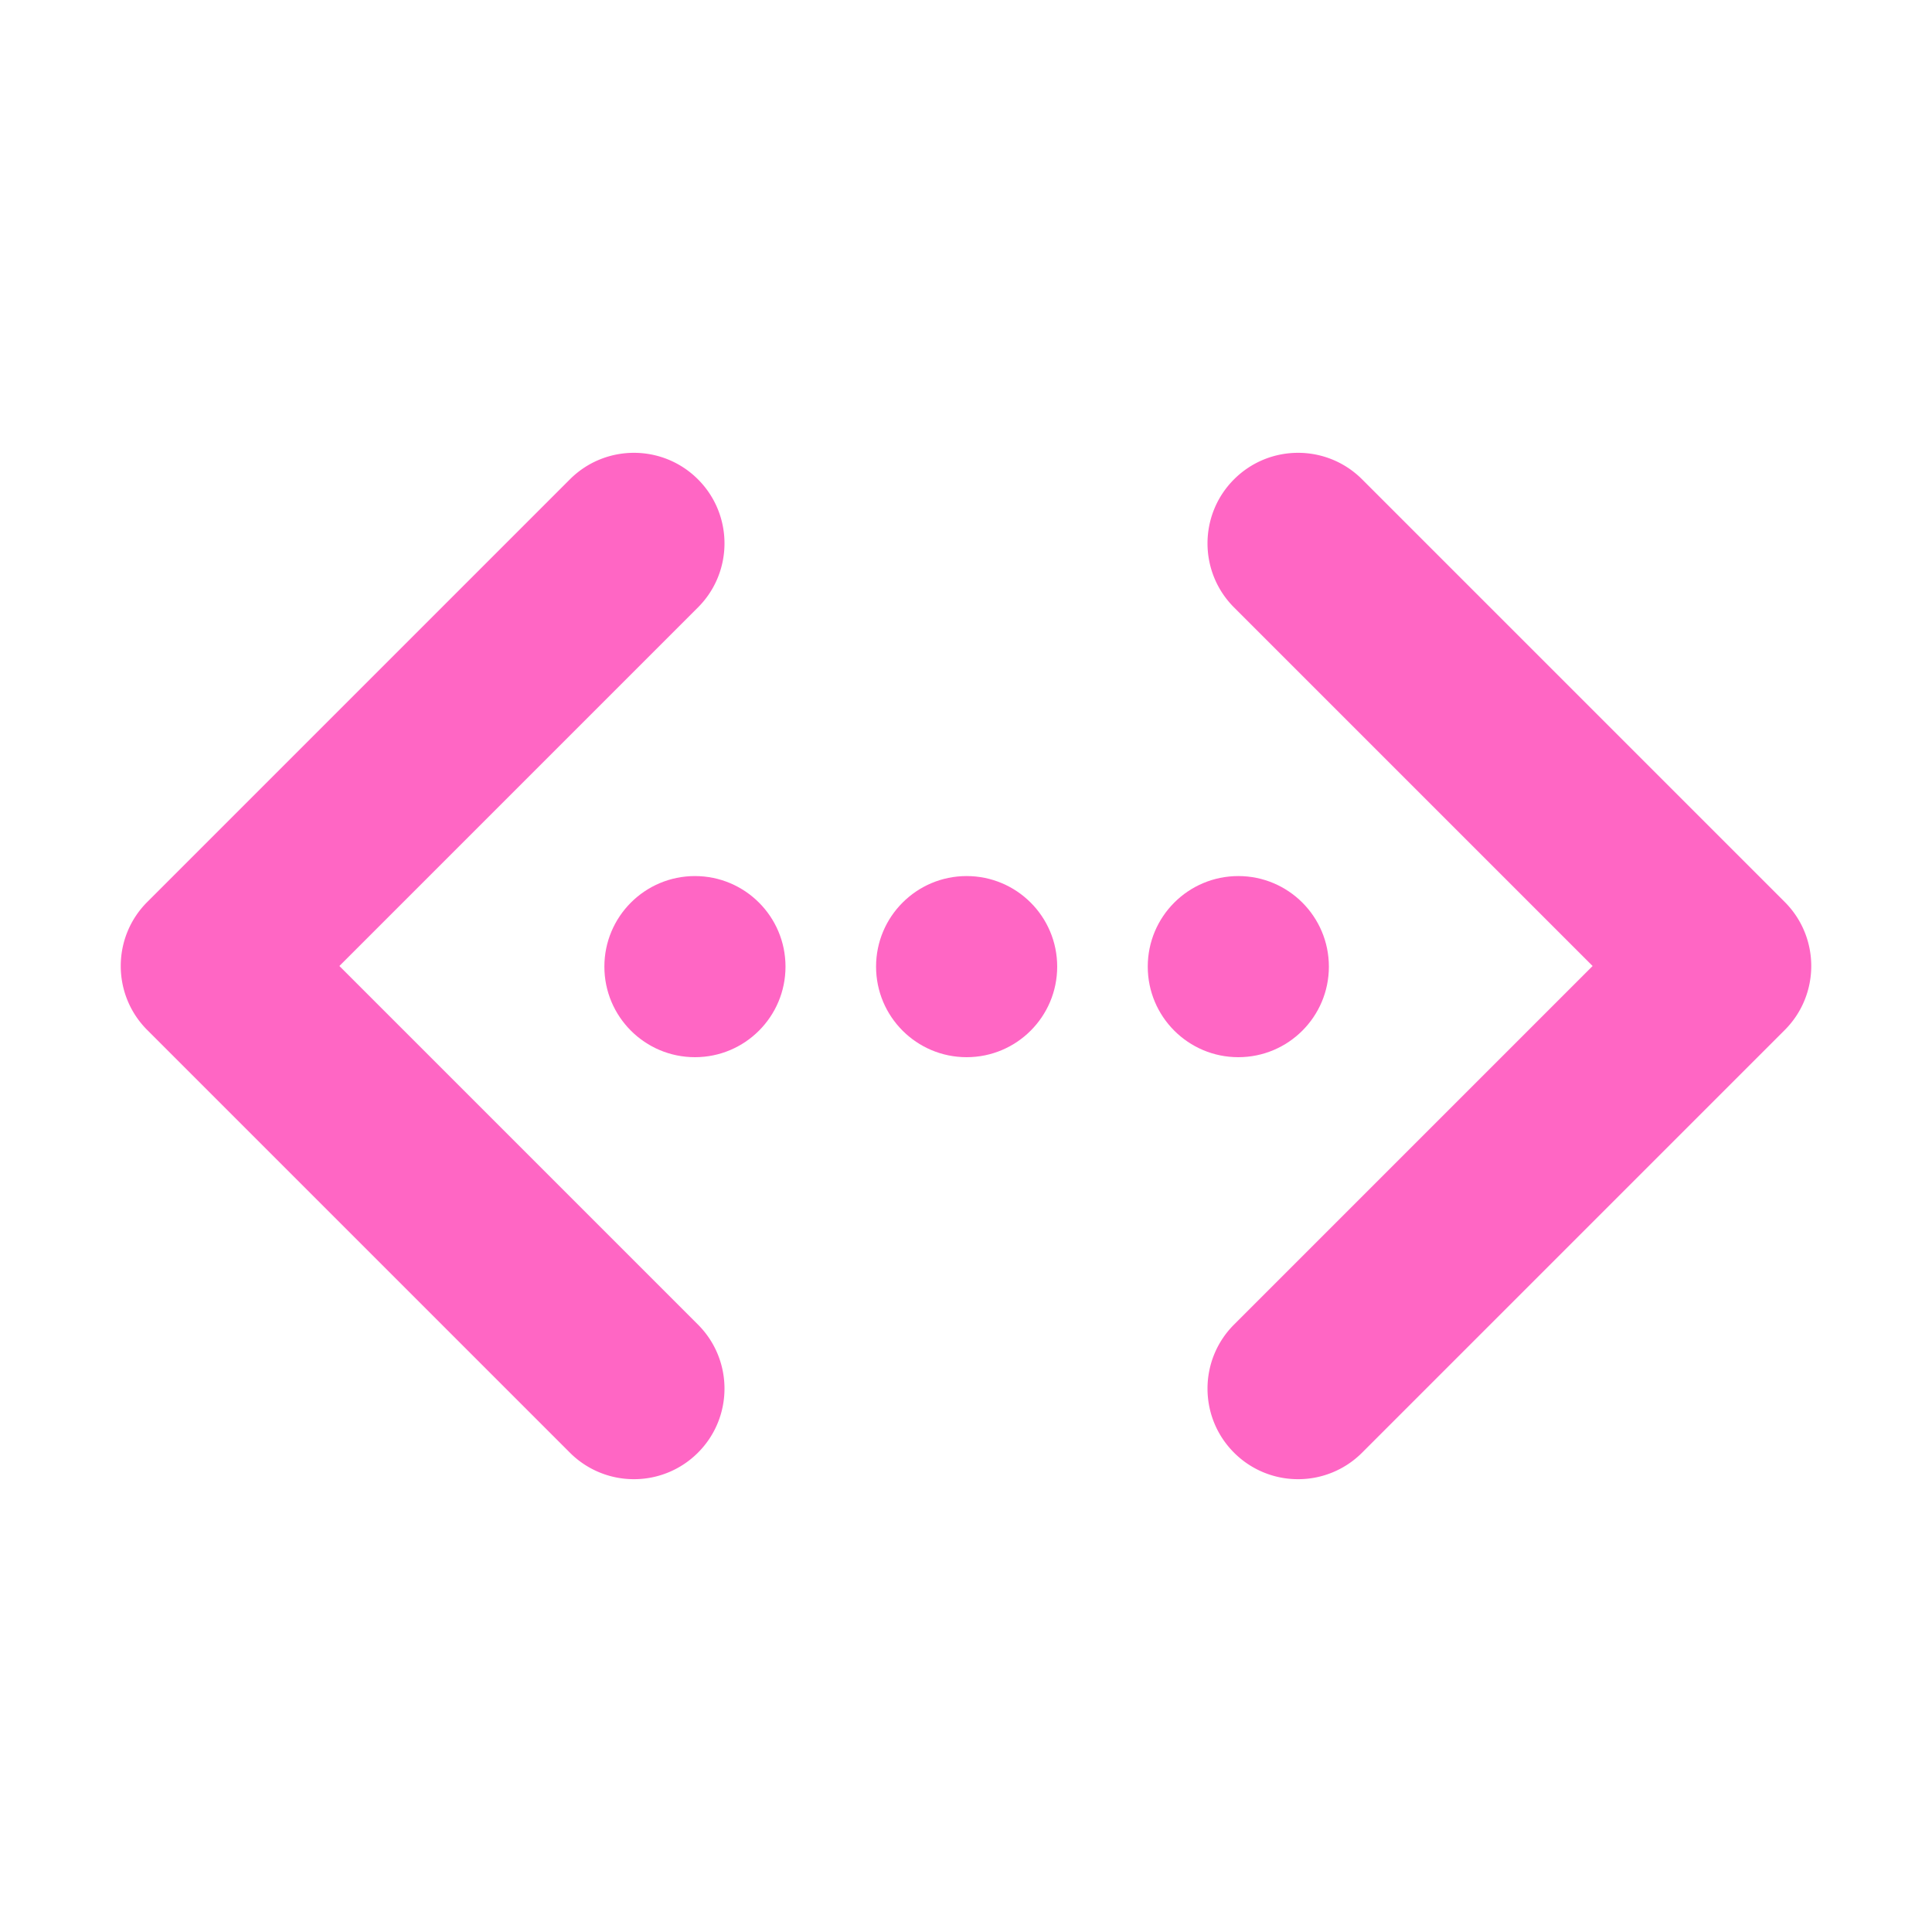
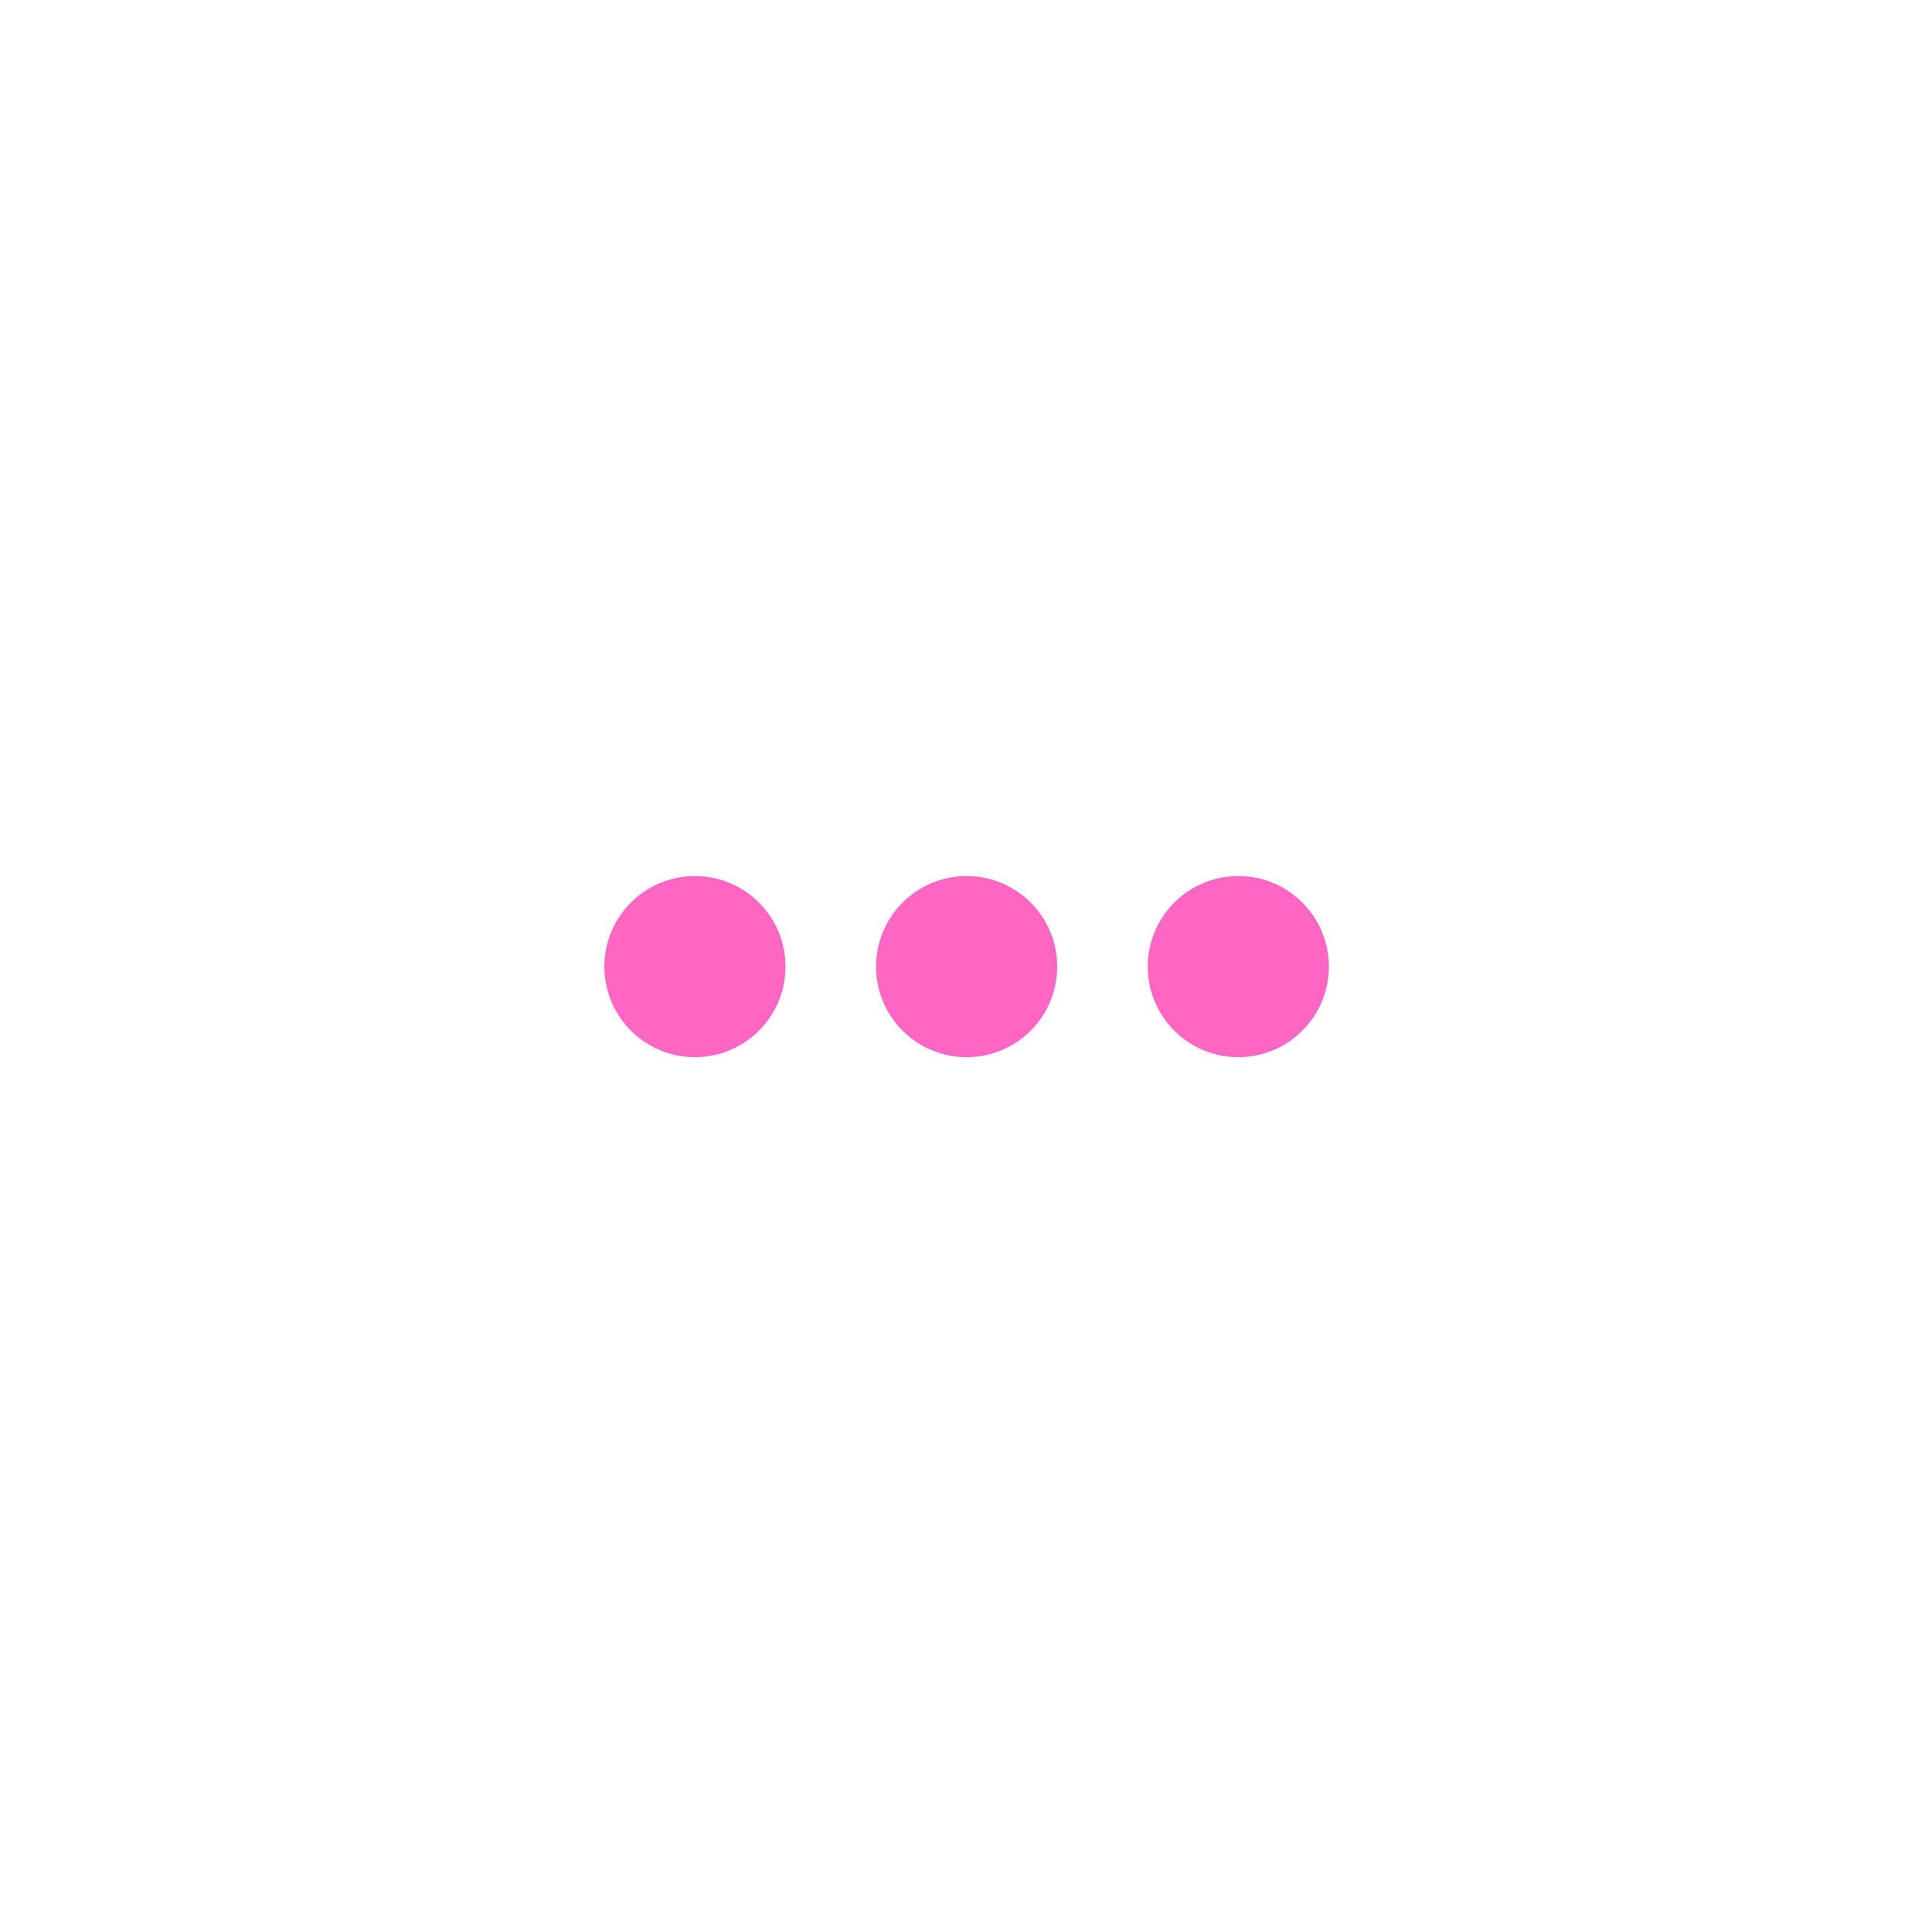
<svg xmlns="http://www.w3.org/2000/svg" fill="#ff66c4" viewBox="0 0 512 512">
  <circle cx="184.166" cy="256.166" r="24" />
  <circle cx="256.166" cy="256.166" r="24" />
  <circle cx="328.166" cy="256.166" r="24" />
-   <path d="M168 392a23.929 23.929 0 0 1-16.971-7.029l-112-112c-9.373-9.373-9.373-24.569 0-33.941l112-112c9.373-9.372 24.568-9.372 33.941 0 9.371 9.372 9.371 24.568 0 33.941L89.941 256l95.029 95.029c9.371 9.372 9.371 24.568 0 33.941A23.925 23.925 0 0 1 168 392zM344 392a23.929 23.929 0 0 0 16.971-7.029l112-112c9.373-9.373 9.373-24.569 0-33.941l-112-112c-9.373-9.372-24.568-9.372-33.941 0-9.371 9.372-9.371 24.568 0 33.941L422.059 256l-95.029 95.029c-9.371 9.372-9.371 24.568 0 33.941A23.925 23.925 0 0 0 344 392z" />
</svg>